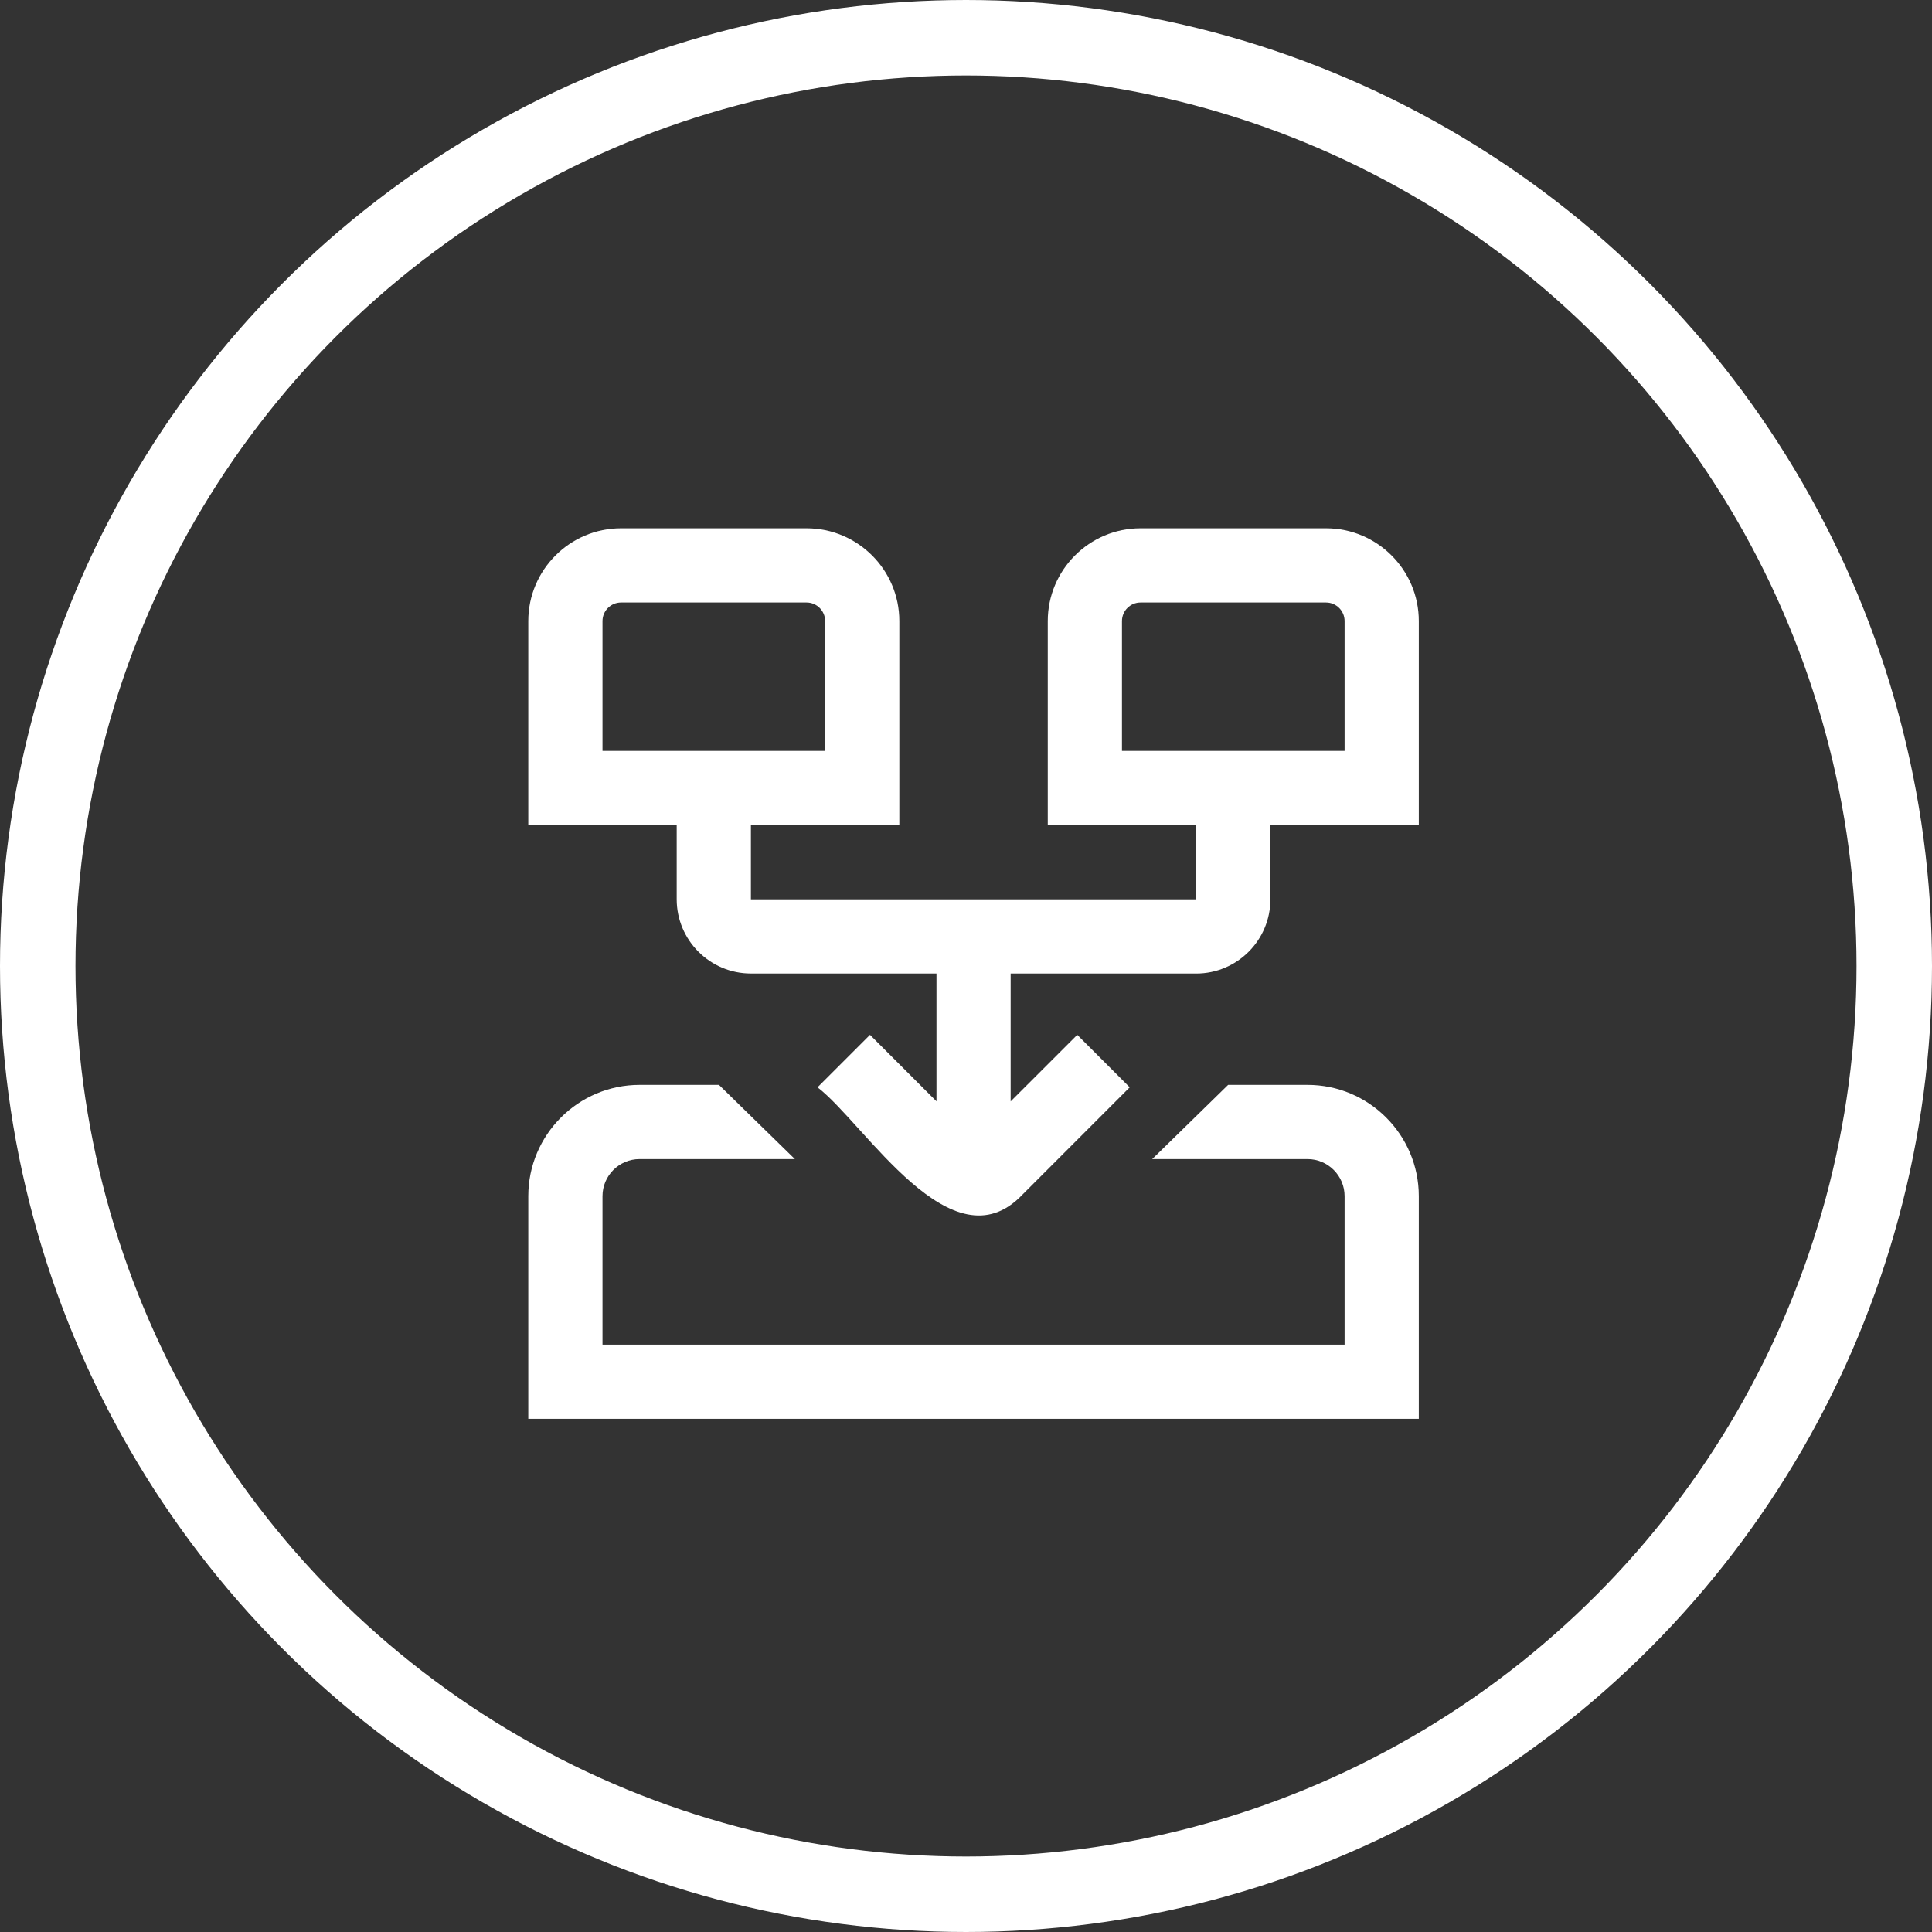
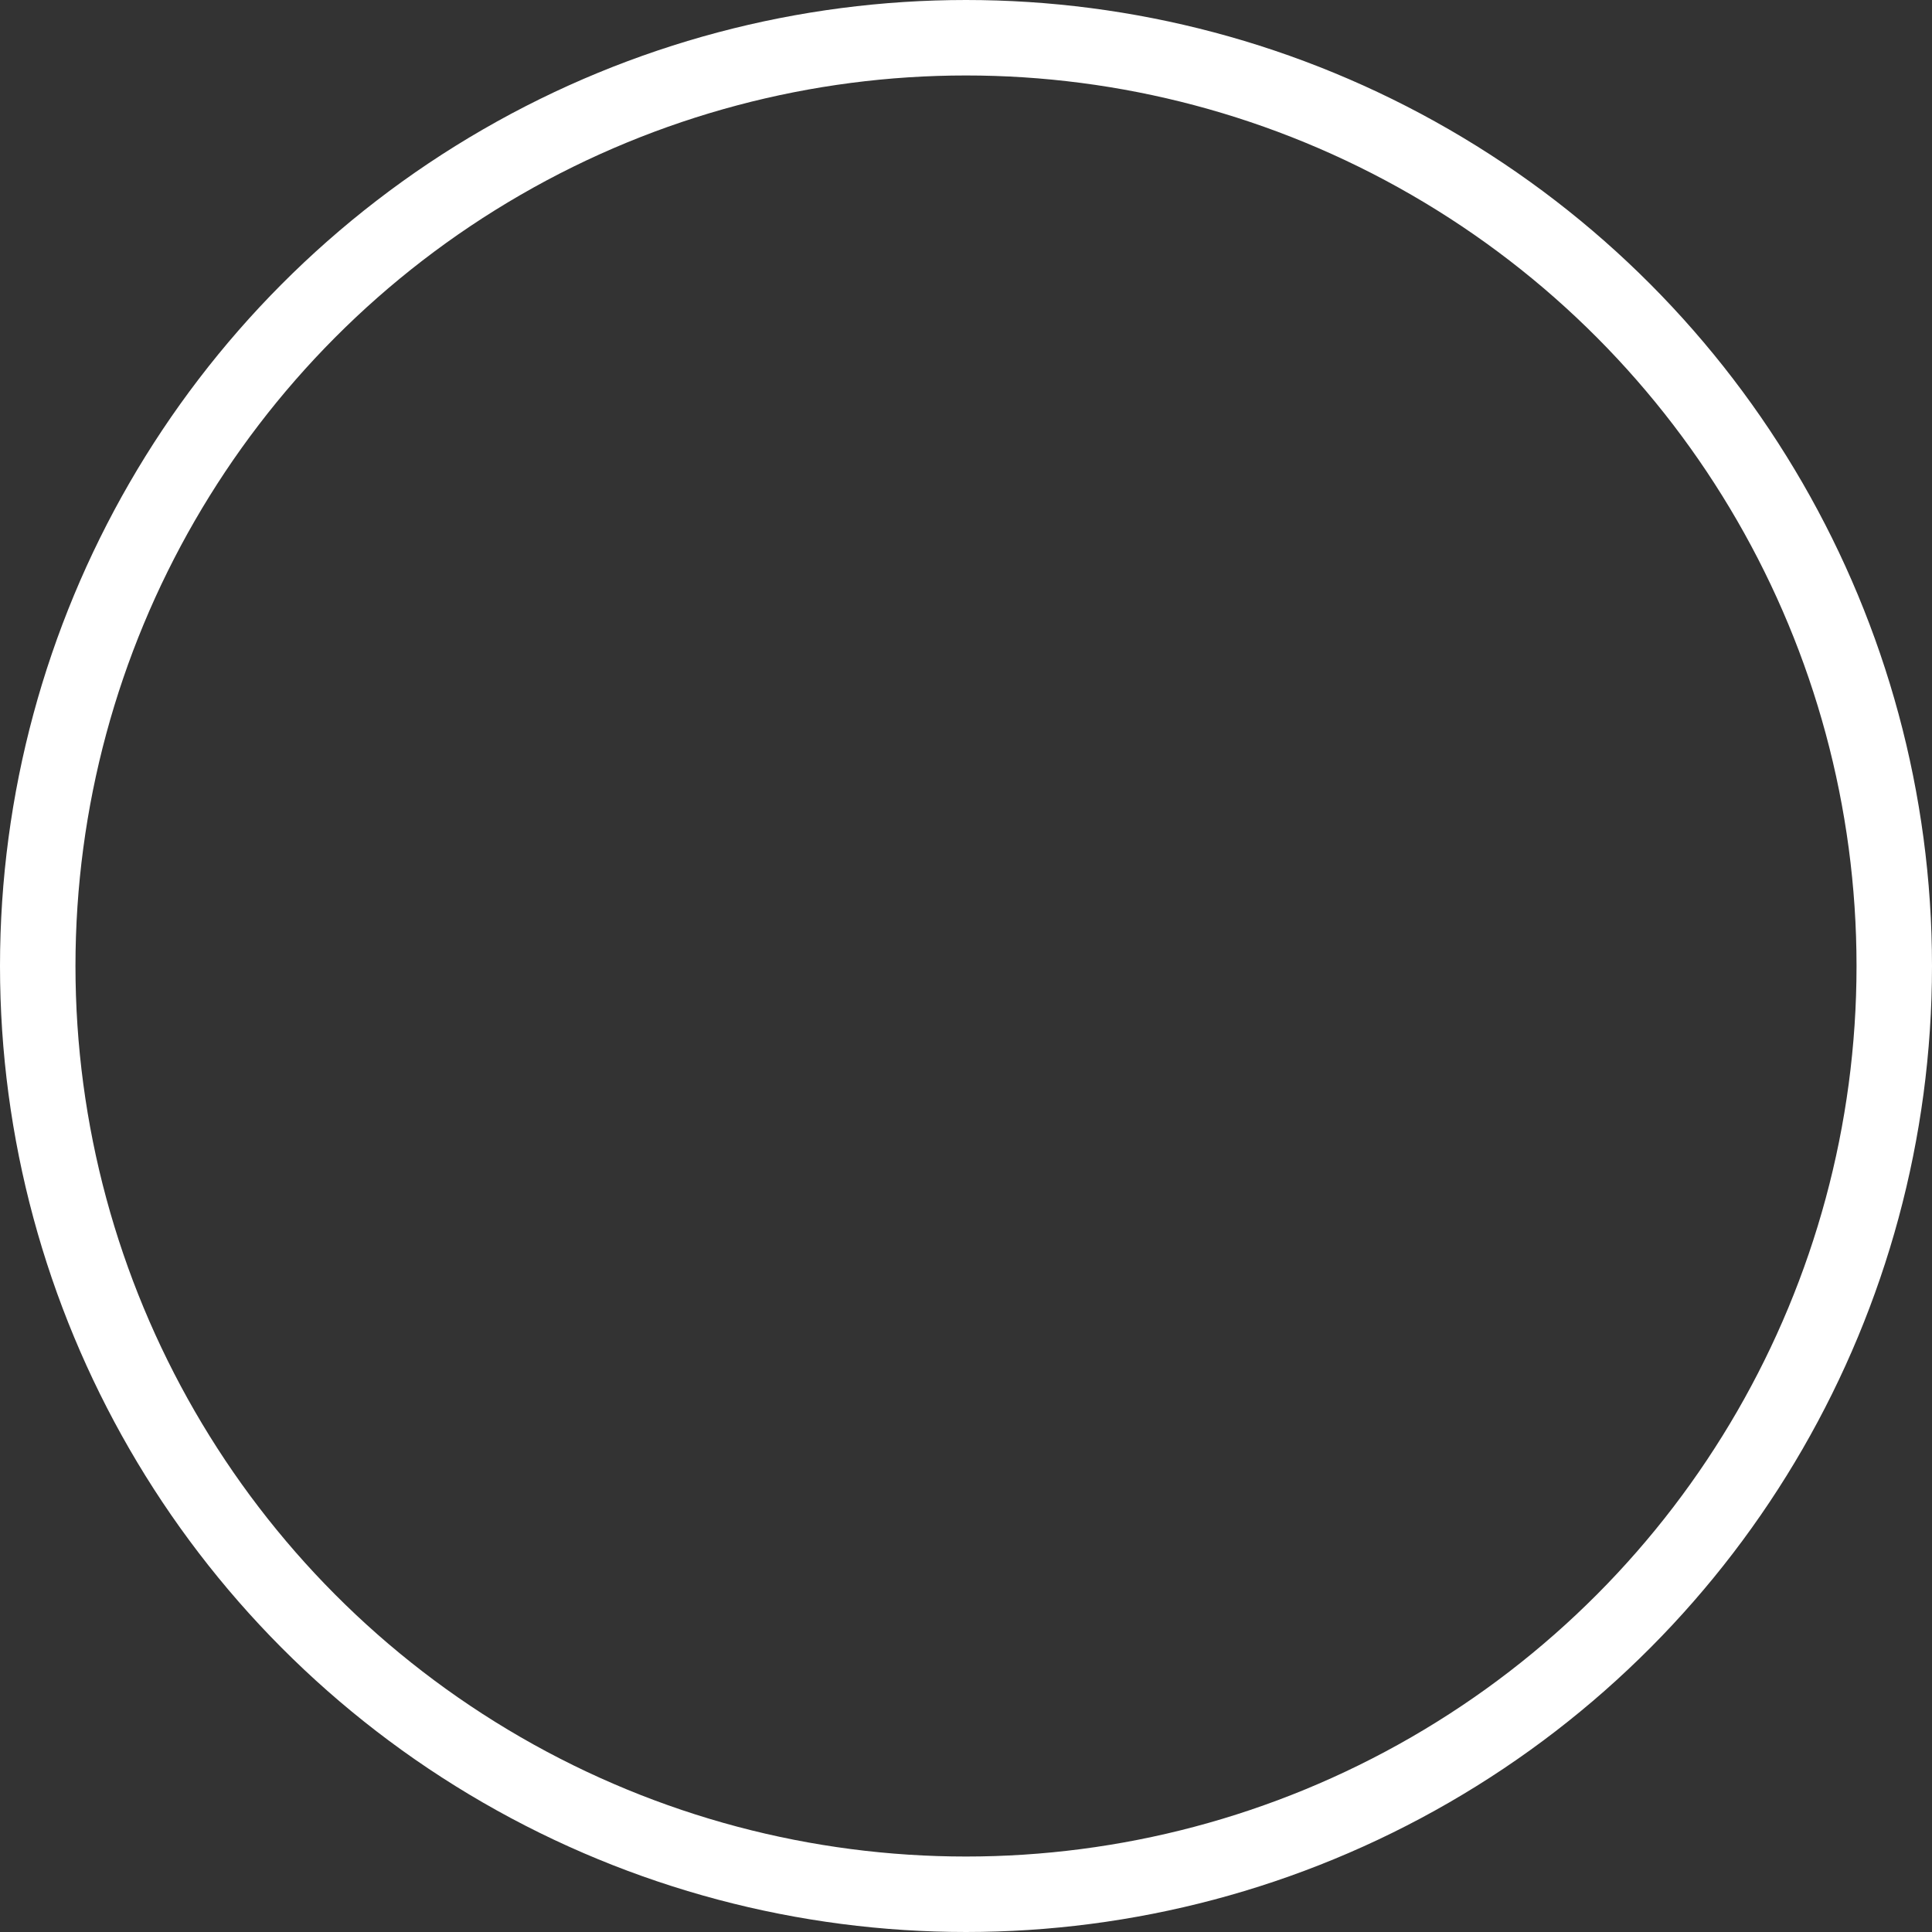
<svg xmlns="http://www.w3.org/2000/svg" width="128" height="128" viewBox="0 0 128 128" fill="none">
  <rect x="0" y="0" width="128" height="128" fill="#333333" stroke="none" />
  <circle cx="64" cy="64" r="61.5" stroke="white" stroke-width="5" />
-   <path d="M94 79.25V94H35V79.25C35 75.184 38.309 71.875 42.375 71.875H47.633L52.663 76.792H42.375C41.018 76.792 39.917 77.893 39.917 79.25V89.083H89.083V79.25C89.083 77.893 87.982 76.792 86.625 76.792H76.337L81.367 71.875H86.625C90.691 71.875 94 75.184 94 79.25ZM94 41.146V54.667H84.167V59.583C84.167 62.295 81.962 64.5 79.25 64.5H66.958V72.971L71.371 68.561L74.847 72.037L67.748 79.139C63.069 84.085 57.295 74.432 54.163 72.037L57.639 68.561L62.044 72.966V64.498H49.75C47.038 64.498 44.833 62.292 44.833 59.581V54.664H35V41.146C35 37.758 37.756 35 41.146 35H53.438C56.828 35 59.583 37.758 59.583 41.146V54.667H49.75V59.583H79.25V54.667H69.417V41.146C69.417 37.758 72.172 35 75.562 35H87.854C91.244 35 94 37.758 94 41.146ZM39.917 49.75H54.667V41.146C54.667 40.467 54.114 39.917 53.438 39.917H41.146C40.47 39.917 39.917 40.467 39.917 41.146V49.75ZM89.083 41.146C89.083 40.467 88.53 39.917 87.854 39.917H75.562C74.886 39.917 74.333 40.467 74.333 41.146V49.75H89.083V41.146Z" fill="white" />
</svg>